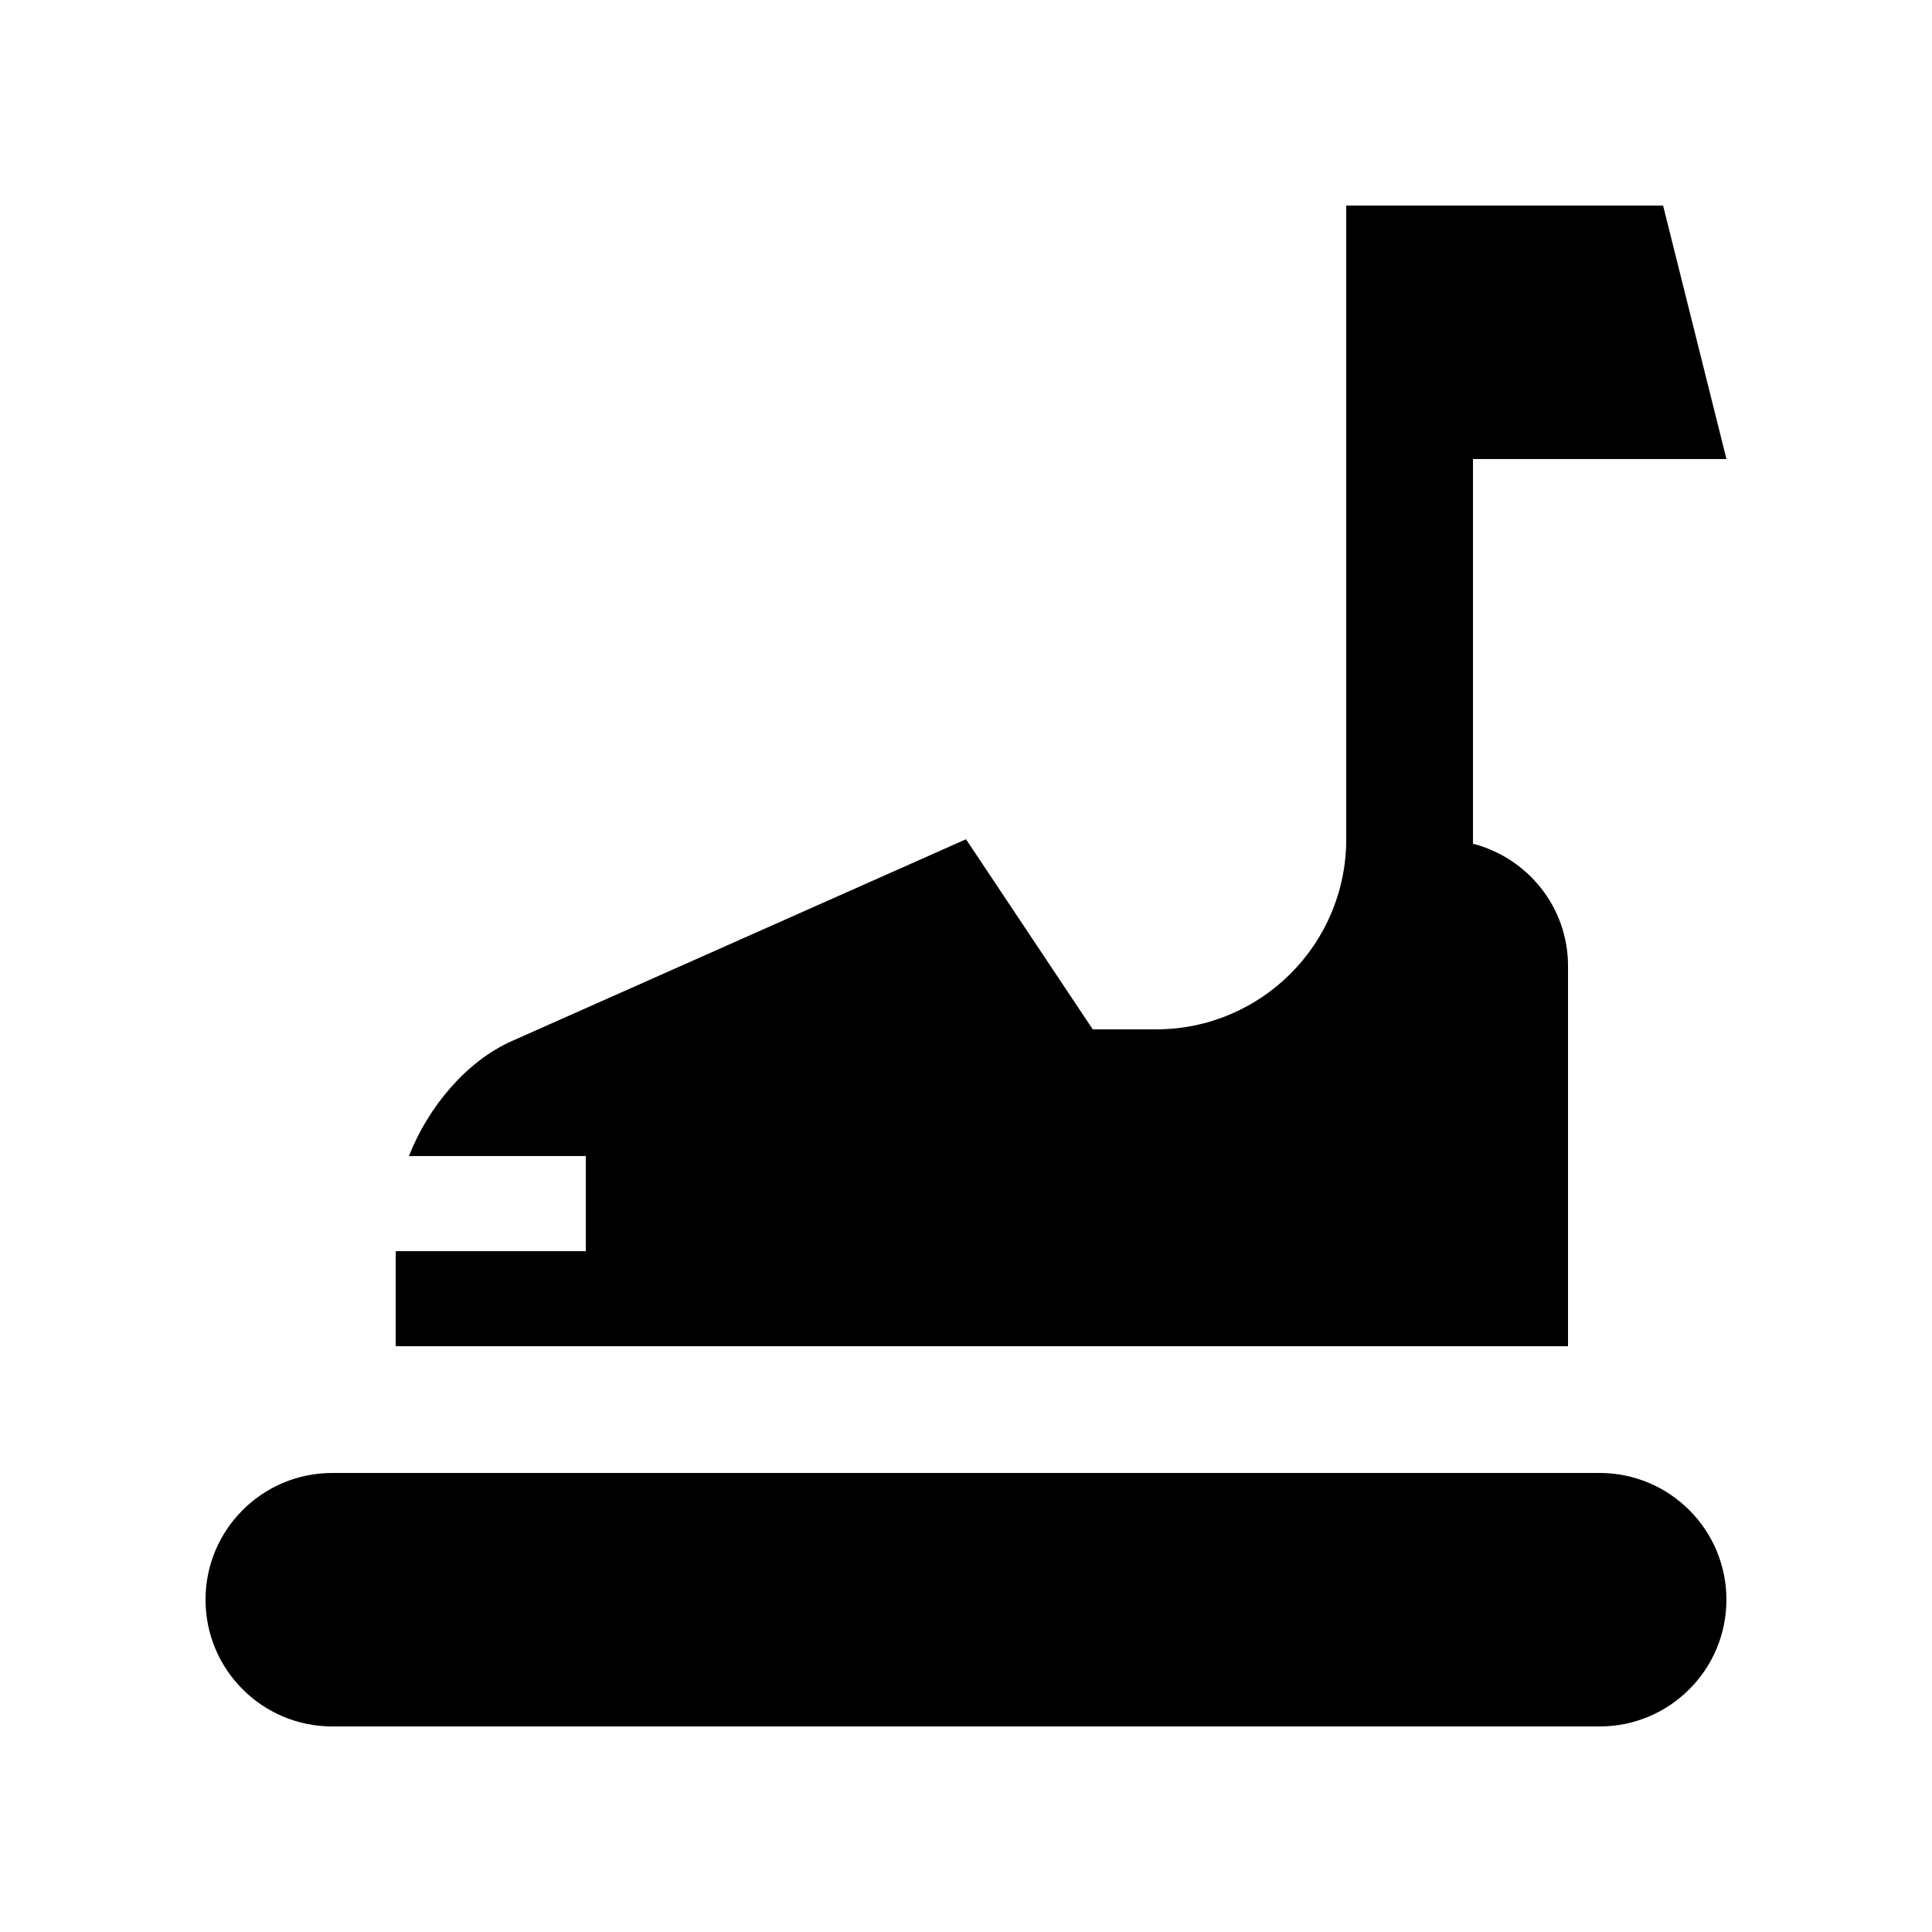
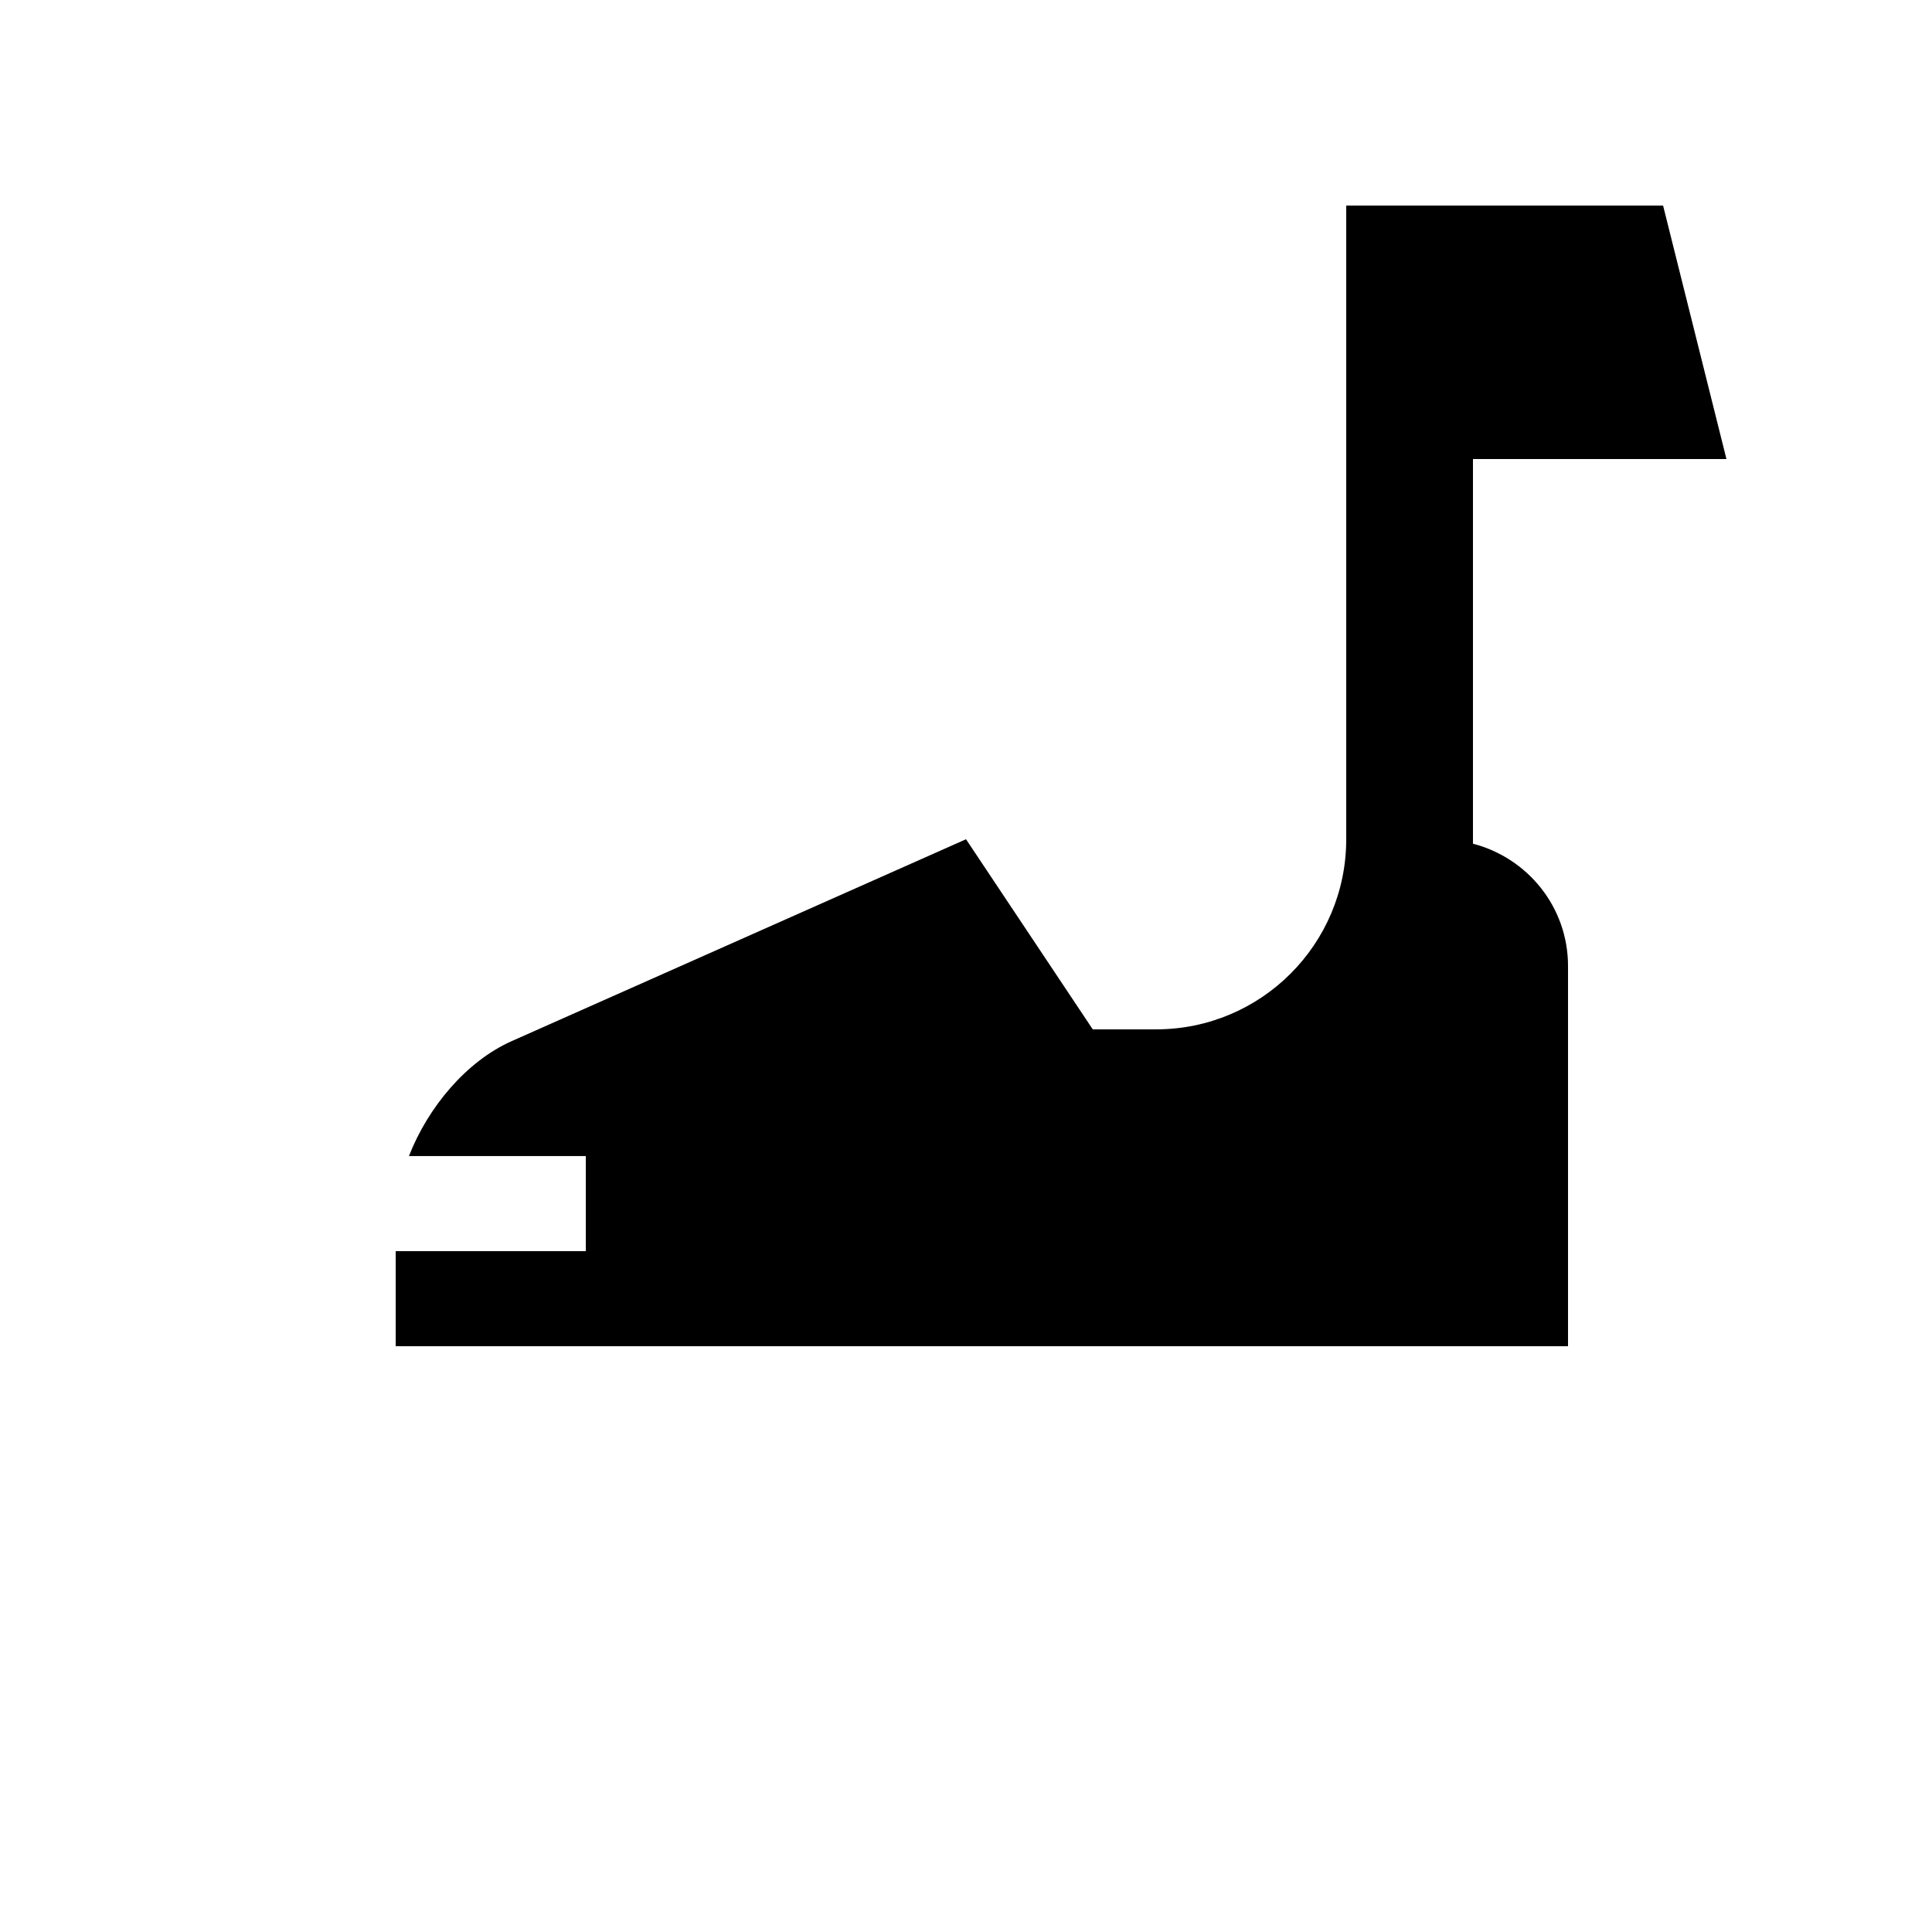
<svg xmlns="http://www.w3.org/2000/svg" fill="#000000" width="800px" height="800px" version="1.1" viewBox="144 144 512 512">
  <g>
-     <path d="m567.93 534.35h-335.88c-18.539 0-33.582 15.035-33.582 33.582 0 18.555 15.043 33.594 33.582 33.594h335.88c18.535 0 33.59-15.039 33.59-33.59 0-18.551-15.055-33.586-33.59-33.586z" />
    <path d="m534.35 367.59v-101.94h67.176l-16.793-67.176h-83.969v167.94c0 27.824-22.566 50.375-50.383 50.375h-16.793l-33.586-50.379-120.45 53.523c-11.848 5.285-22.07 17.336-27.18 30.441h46.871v25.191h-50.383v25.191h310.68v-100.76c0-15.621-10.727-28.652-25.191-32.406z" />
  </g>
</svg>